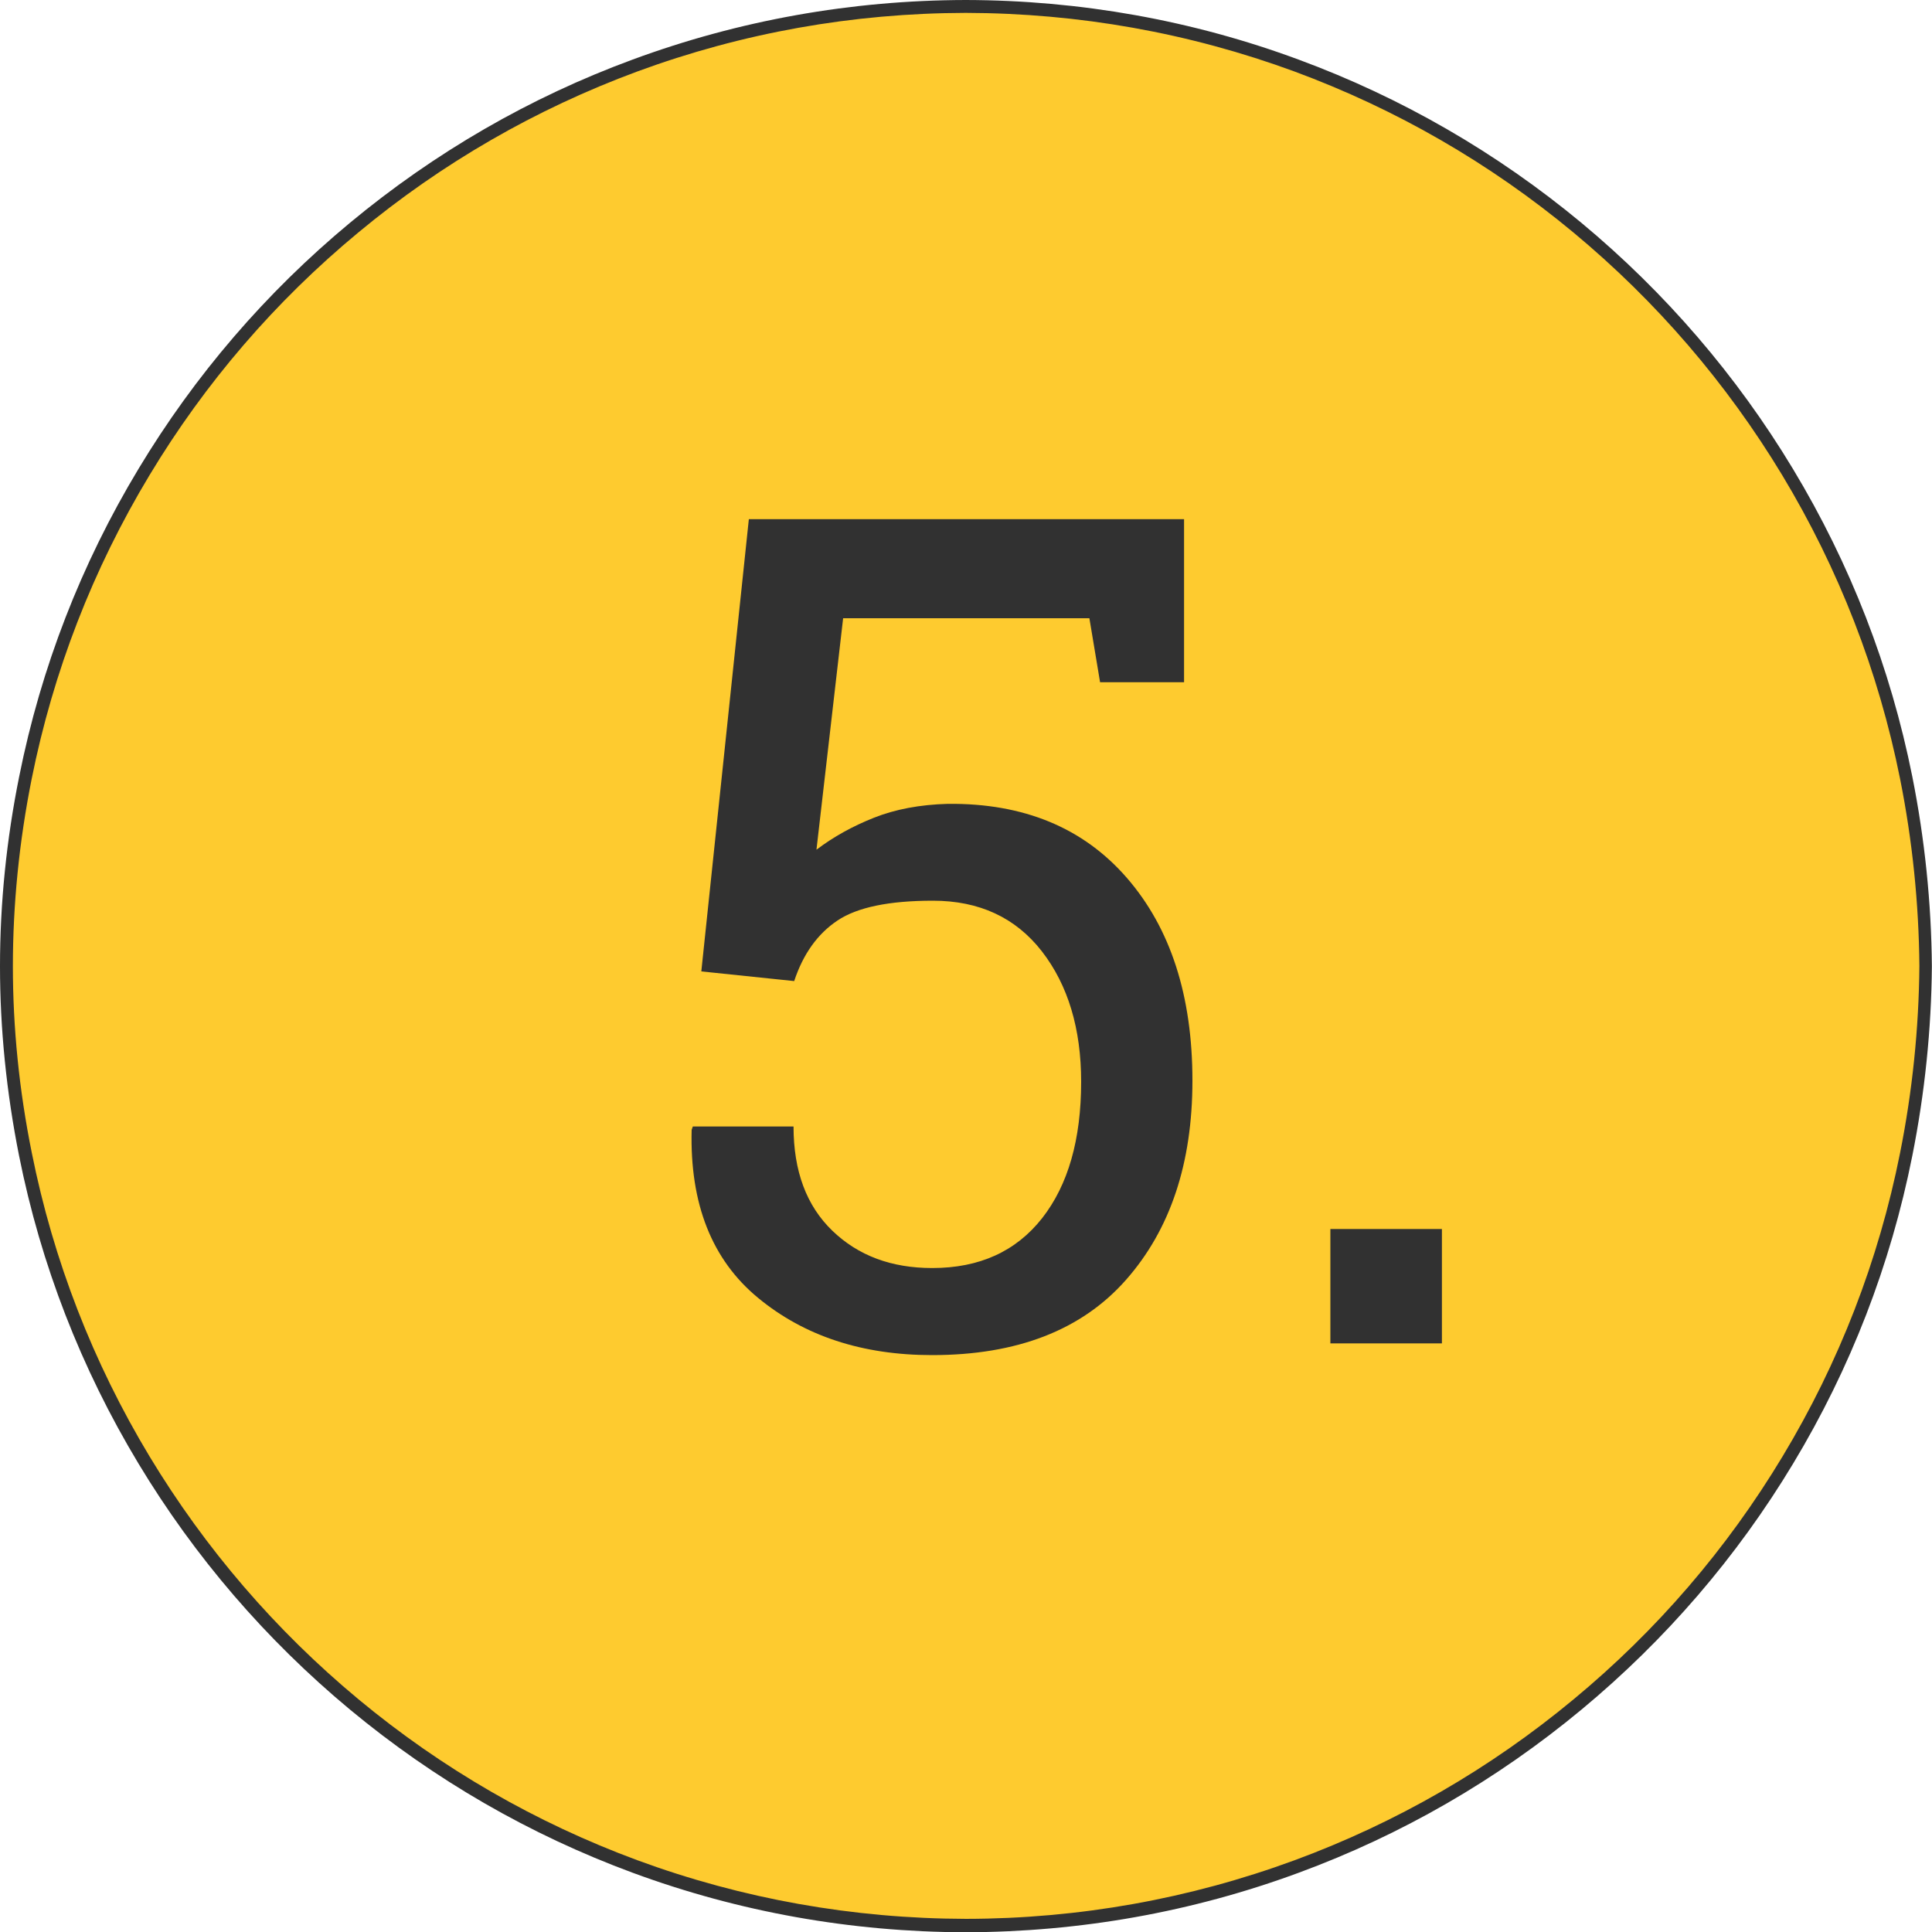
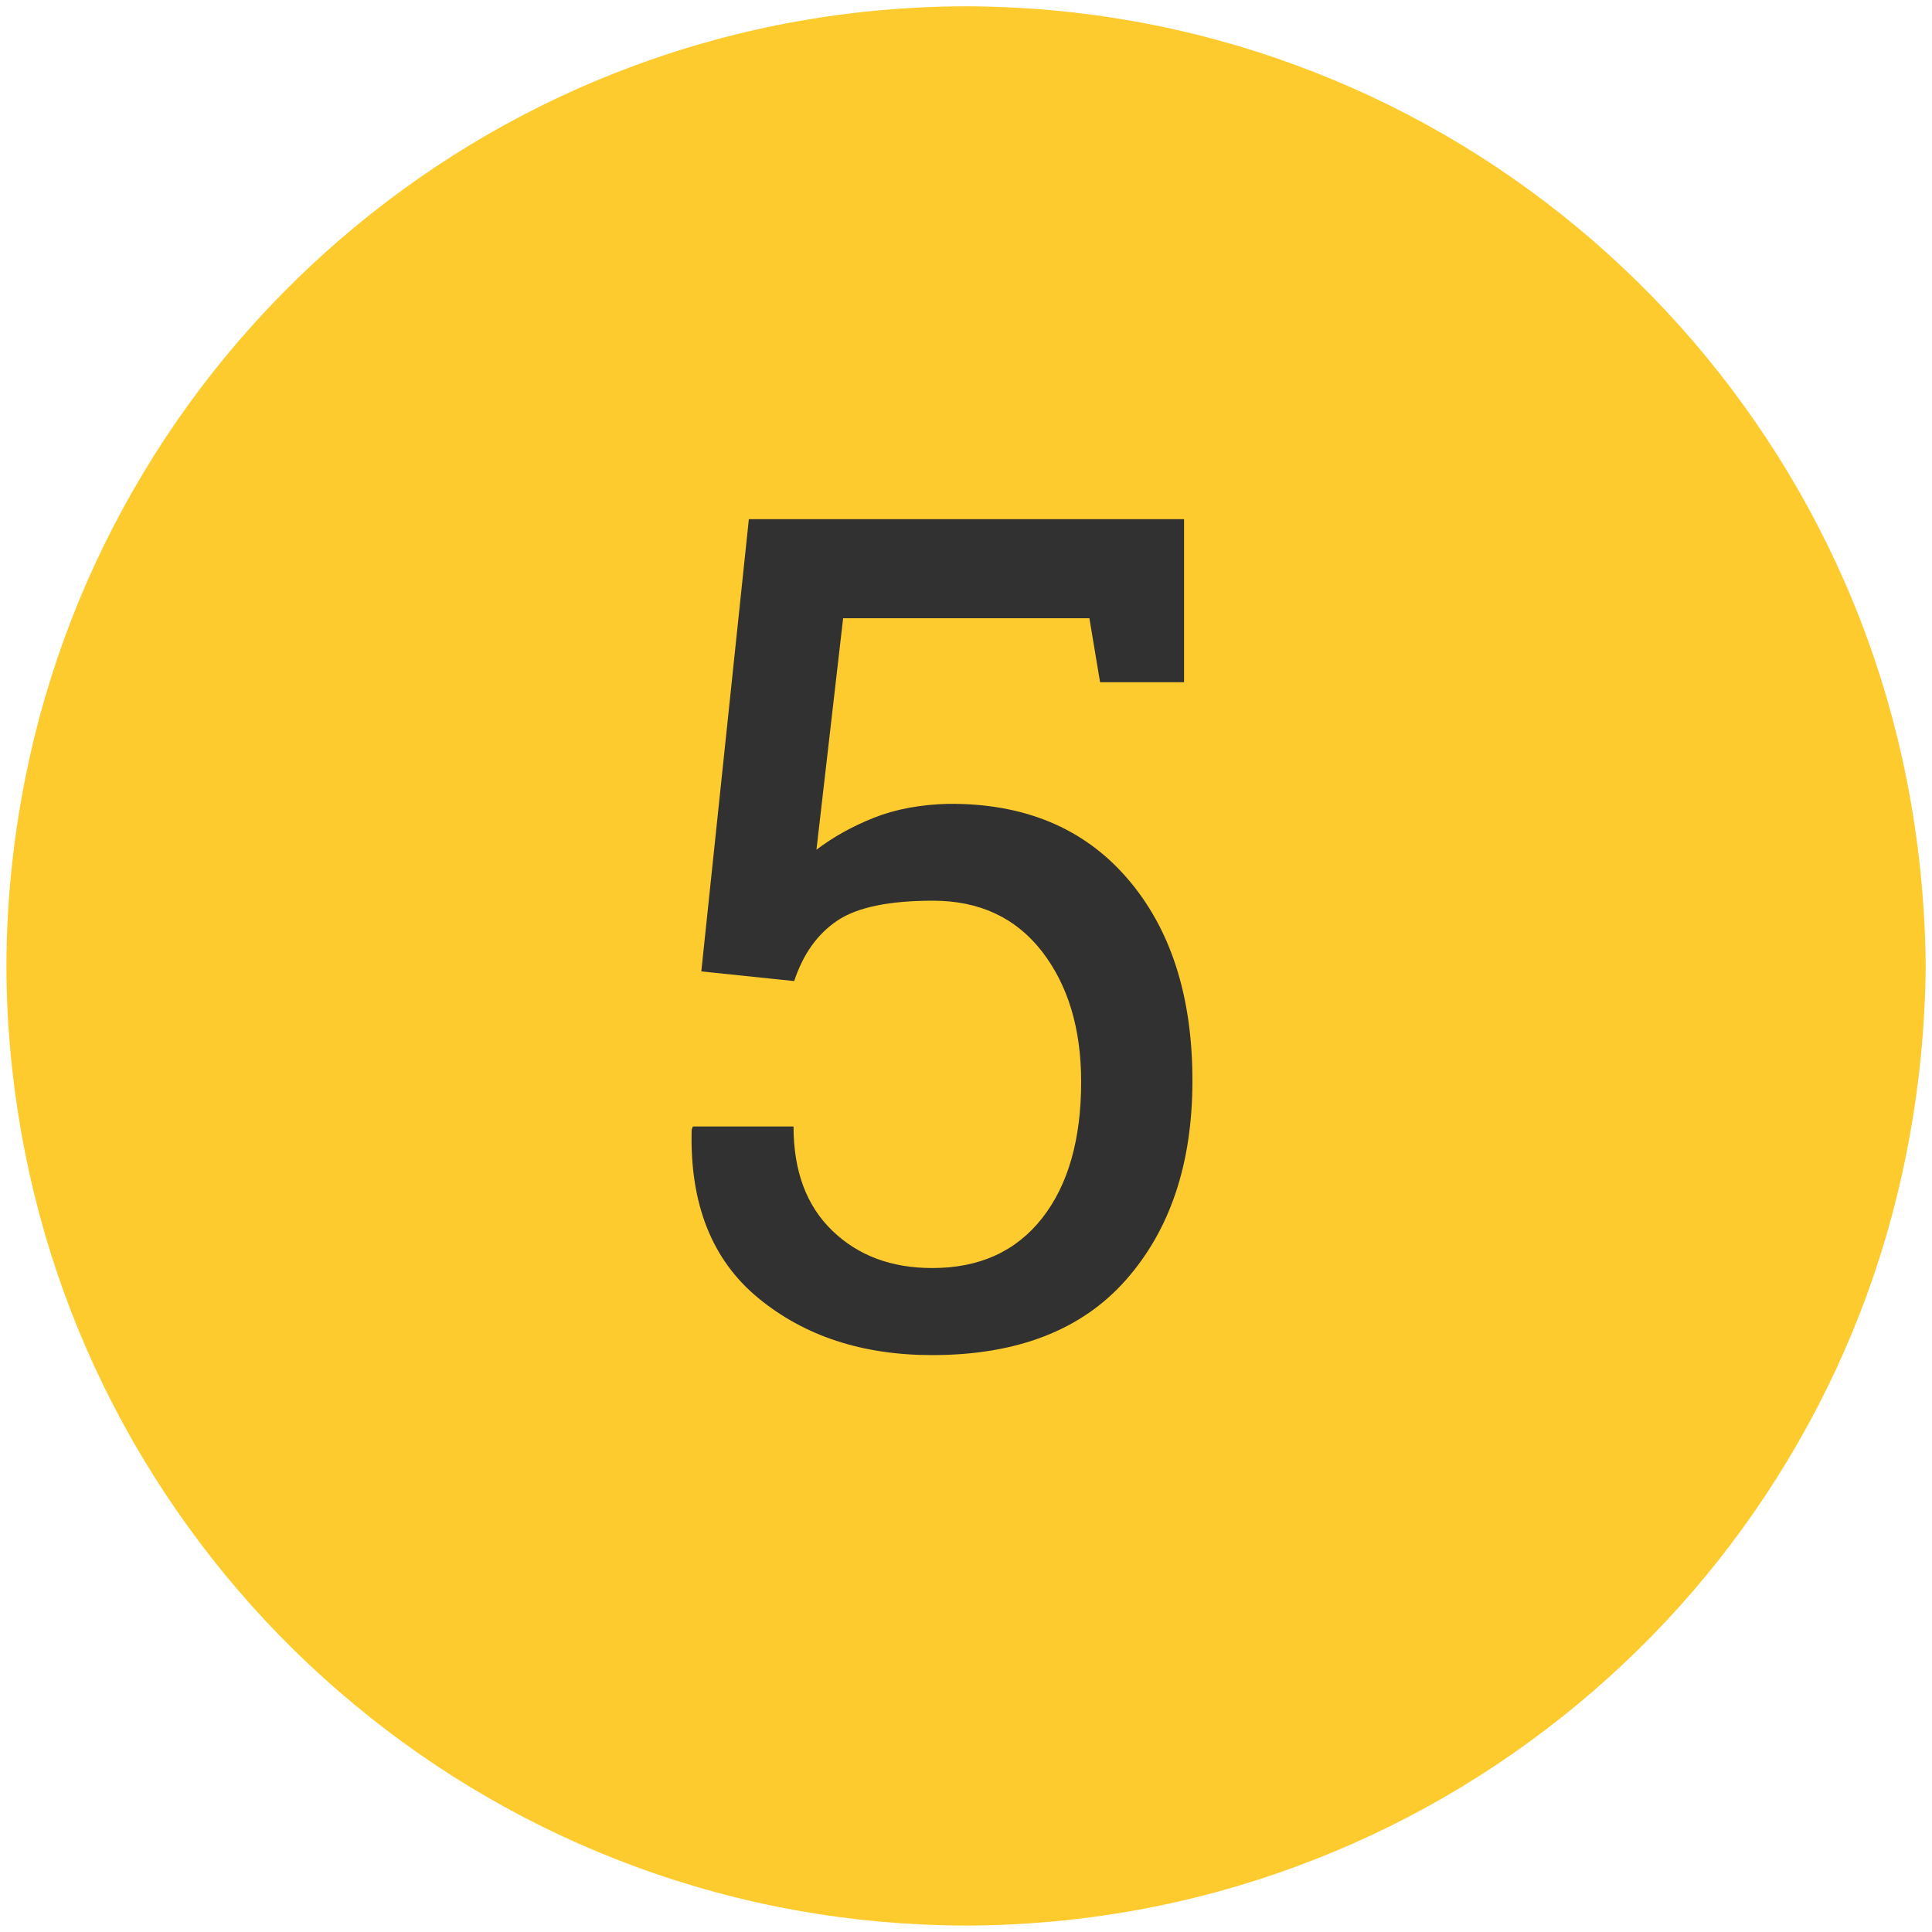
<svg xmlns="http://www.w3.org/2000/svg" version="1.1" id="Layer_2" x="0px" y="0px" viewBox="0 0 150 150" style="enable-background:new 0 0 150 150;" xml:space="preserve">
  <style type="text/css">
	.st0{fill:#FECB2F;}
	.st1{fill:#313131;}
</style>
  <g>
    <path class="st0" d="M74.98,149.5c-8.84-0.02-17.48-1.56-25.68-4.59c-7.93-2.92-15.27-7.16-21.8-12.58   c-6.49-5.38-11.97-11.77-16.32-18.97c-4.43-7.35-7.53-15.34-9.21-23.74C1,84.74,0.5,79.82,0.5,75.02c0-4.83,0.5-9.76,1.47-14.65   c1.68-8.4,4.78-16.39,9.21-23.74c4.34-7.2,9.83-13.58,16.32-18.97c6.54-5.42,13.87-9.66,21.8-12.58   c8.21-3.03,16.84-4.57,25.68-4.59c8.84,0.02,17.48,1.56,25.69,4.59c7.93,2.92,15.27,7.16,21.8,12.58   c6.48,5.38,11.97,11.77,16.32,18.97c4.43,7.35,7.53,15.34,9.21,23.73c0.97,4.83,1.47,9.76,1.51,14.65   c-0.04,4.86-0.54,9.77-1.51,14.61c-1.67,8.4-4.77,16.39-9.19,23.73c-4.34,7.21-9.83,13.59-16.32,18.97   c-6.54,5.42-13.88,9.66-21.81,12.58C92.46,147.94,83.82,149.48,74.98,149.5z" />
-     <path class="st1" d="M74.98,1c8.78,0.02,17.36,1.55,25.52,4.55c7.88,2.91,15.17,7.11,21.66,12.5c6.44,5.35,11.89,11.69,16.21,18.84   c4.4,7.3,7.48,15.23,9.15,23.57c0.96,4.8,1.46,9.7,1.5,14.54c-0.04,4.83-0.54,9.72-1.5,14.52c-1.66,8.34-4.73,16.27-9.13,23.57   c-4.31,7.16-9.76,13.5-16.21,18.84c-6.49,5.39-13.78,9.59-21.67,12.5c-8.15,3-16.74,4.54-25.51,4.55   c-8.78-0.02-17.36-1.55-25.51-4.55c-7.88-2.91-15.17-7.11-21.66-12.5c-6.44-5.35-11.89-11.69-16.21-18.84   c-4.4-7.3-7.48-15.23-9.15-23.58C1.49,84.67,1,79.79,1,75.02c0-4.8,0.49-9.7,1.46-14.55c1.67-8.34,4.75-16.28,9.15-23.58   c4.31-7.16,9.76-13.5,16.21-18.84c6.49-5.39,13.78-9.59,21.66-12.5C57.63,2.55,66.2,1.02,74.98,1 M74.98,0   c-8.88,0.02-17.58,1.57-25.85,4.62c-7.99,2.94-15.37,7.21-21.95,12.67c-6.53,5.42-12.05,11.84-16.42,19.1   c-4.46,7.4-7.58,15.44-9.27,23.9C0.5,65.19,0,70.15,0,75.02c0,4.84,0.5,9.79,1.48,14.71c1.69,8.46,4.81,16.5,9.27,23.9   c4.37,7.25,9.9,13.68,16.42,19.1c6.58,5.46,13.96,9.72,21.95,12.67c8.26,3.05,16.96,4.6,25.85,4.62c8.9-0.02,17.6-1.57,25.86-4.62   c7.99-2.94,15.38-7.21,21.96-12.67c6.53-5.42,12.06-11.84,16.43-19.1c4.46-7.4,7.57-15.44,9.25-23.89   c0.97-4.86,1.48-9.81,1.52-14.71c-0.04-4.92-0.55-9.88-1.52-14.74c-1.69-8.46-4.81-16.5-9.27-23.89   c-4.37-7.25-9.9-13.68-16.42-19.1c-6.58-5.46-13.96-9.72-21.95-12.67C92.57,1.57,83.87,0.02,74.98,0L74.98,0z" />
  </g>
  <g>
    <path class="st1" d="M85.41,52.97l-0.83-4.97H65.46l-2.07,17.97c1.32-1,2.8-1.82,4.46-2.48s3.57-1.02,5.74-1.08   c5.89-0.06,10.53,1.86,13.91,5.76c3.38,3.9,5.08,9.14,5.08,15.73c0,6.42-1.72,11.57-5.16,15.47s-8.46,5.84-15.05,5.84   c-5.42,0-9.92-1.48-13.51-4.44s-5.31-7.31-5.16-13.05l0.09-0.26h7.82c0,3.46,1,6.15,3.01,8.09s4.59,2.9,7.76,2.9   c3.66,0,6.5-1.29,8.53-3.87c2.02-2.58,3.03-6.11,3.03-10.59c0-4.13-1.02-7.51-3.05-10.13c-2.04-2.62-4.86-3.93-8.46-3.93   c-3.4,0-5.87,0.51-7.41,1.54c-1.54,1.03-2.66,2.59-3.36,4.7l-7.21-0.75l3.69-35.11h33.79v12.66H85.41z" />
-     <path class="st1" d="M111.95,104.3h-8.66v-8.88h8.66V104.3z" />
  </g>
</svg>